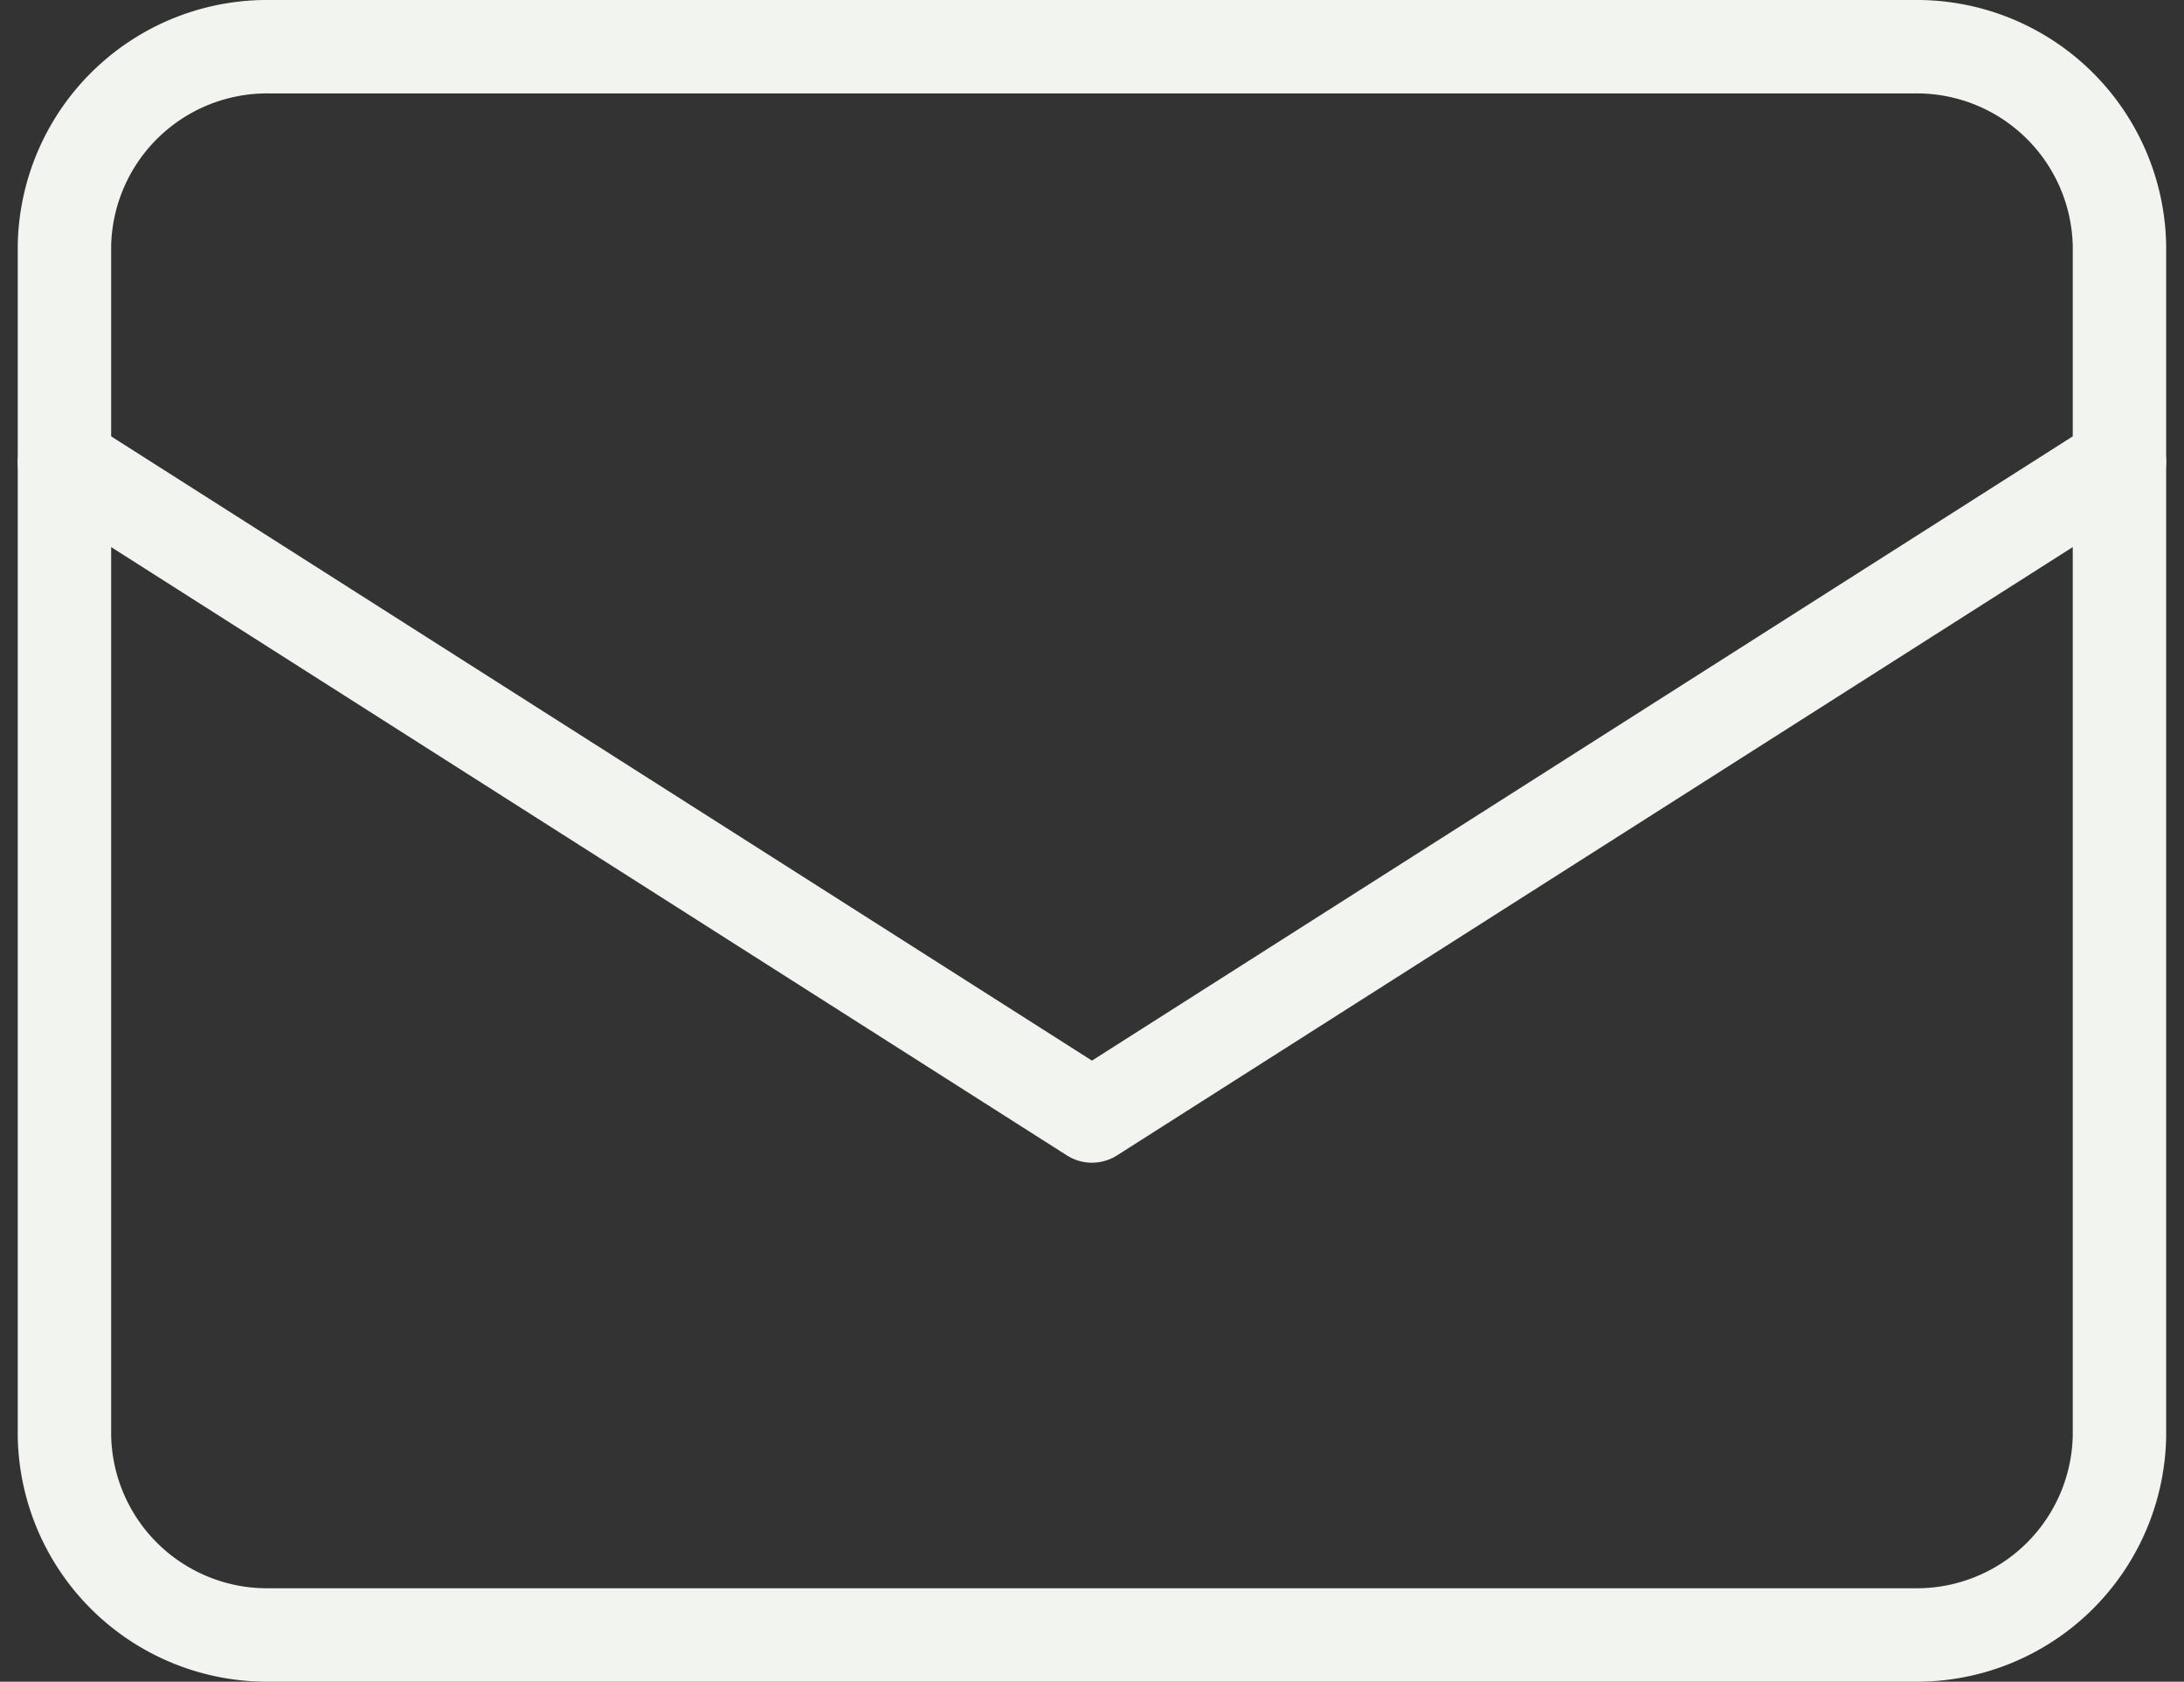
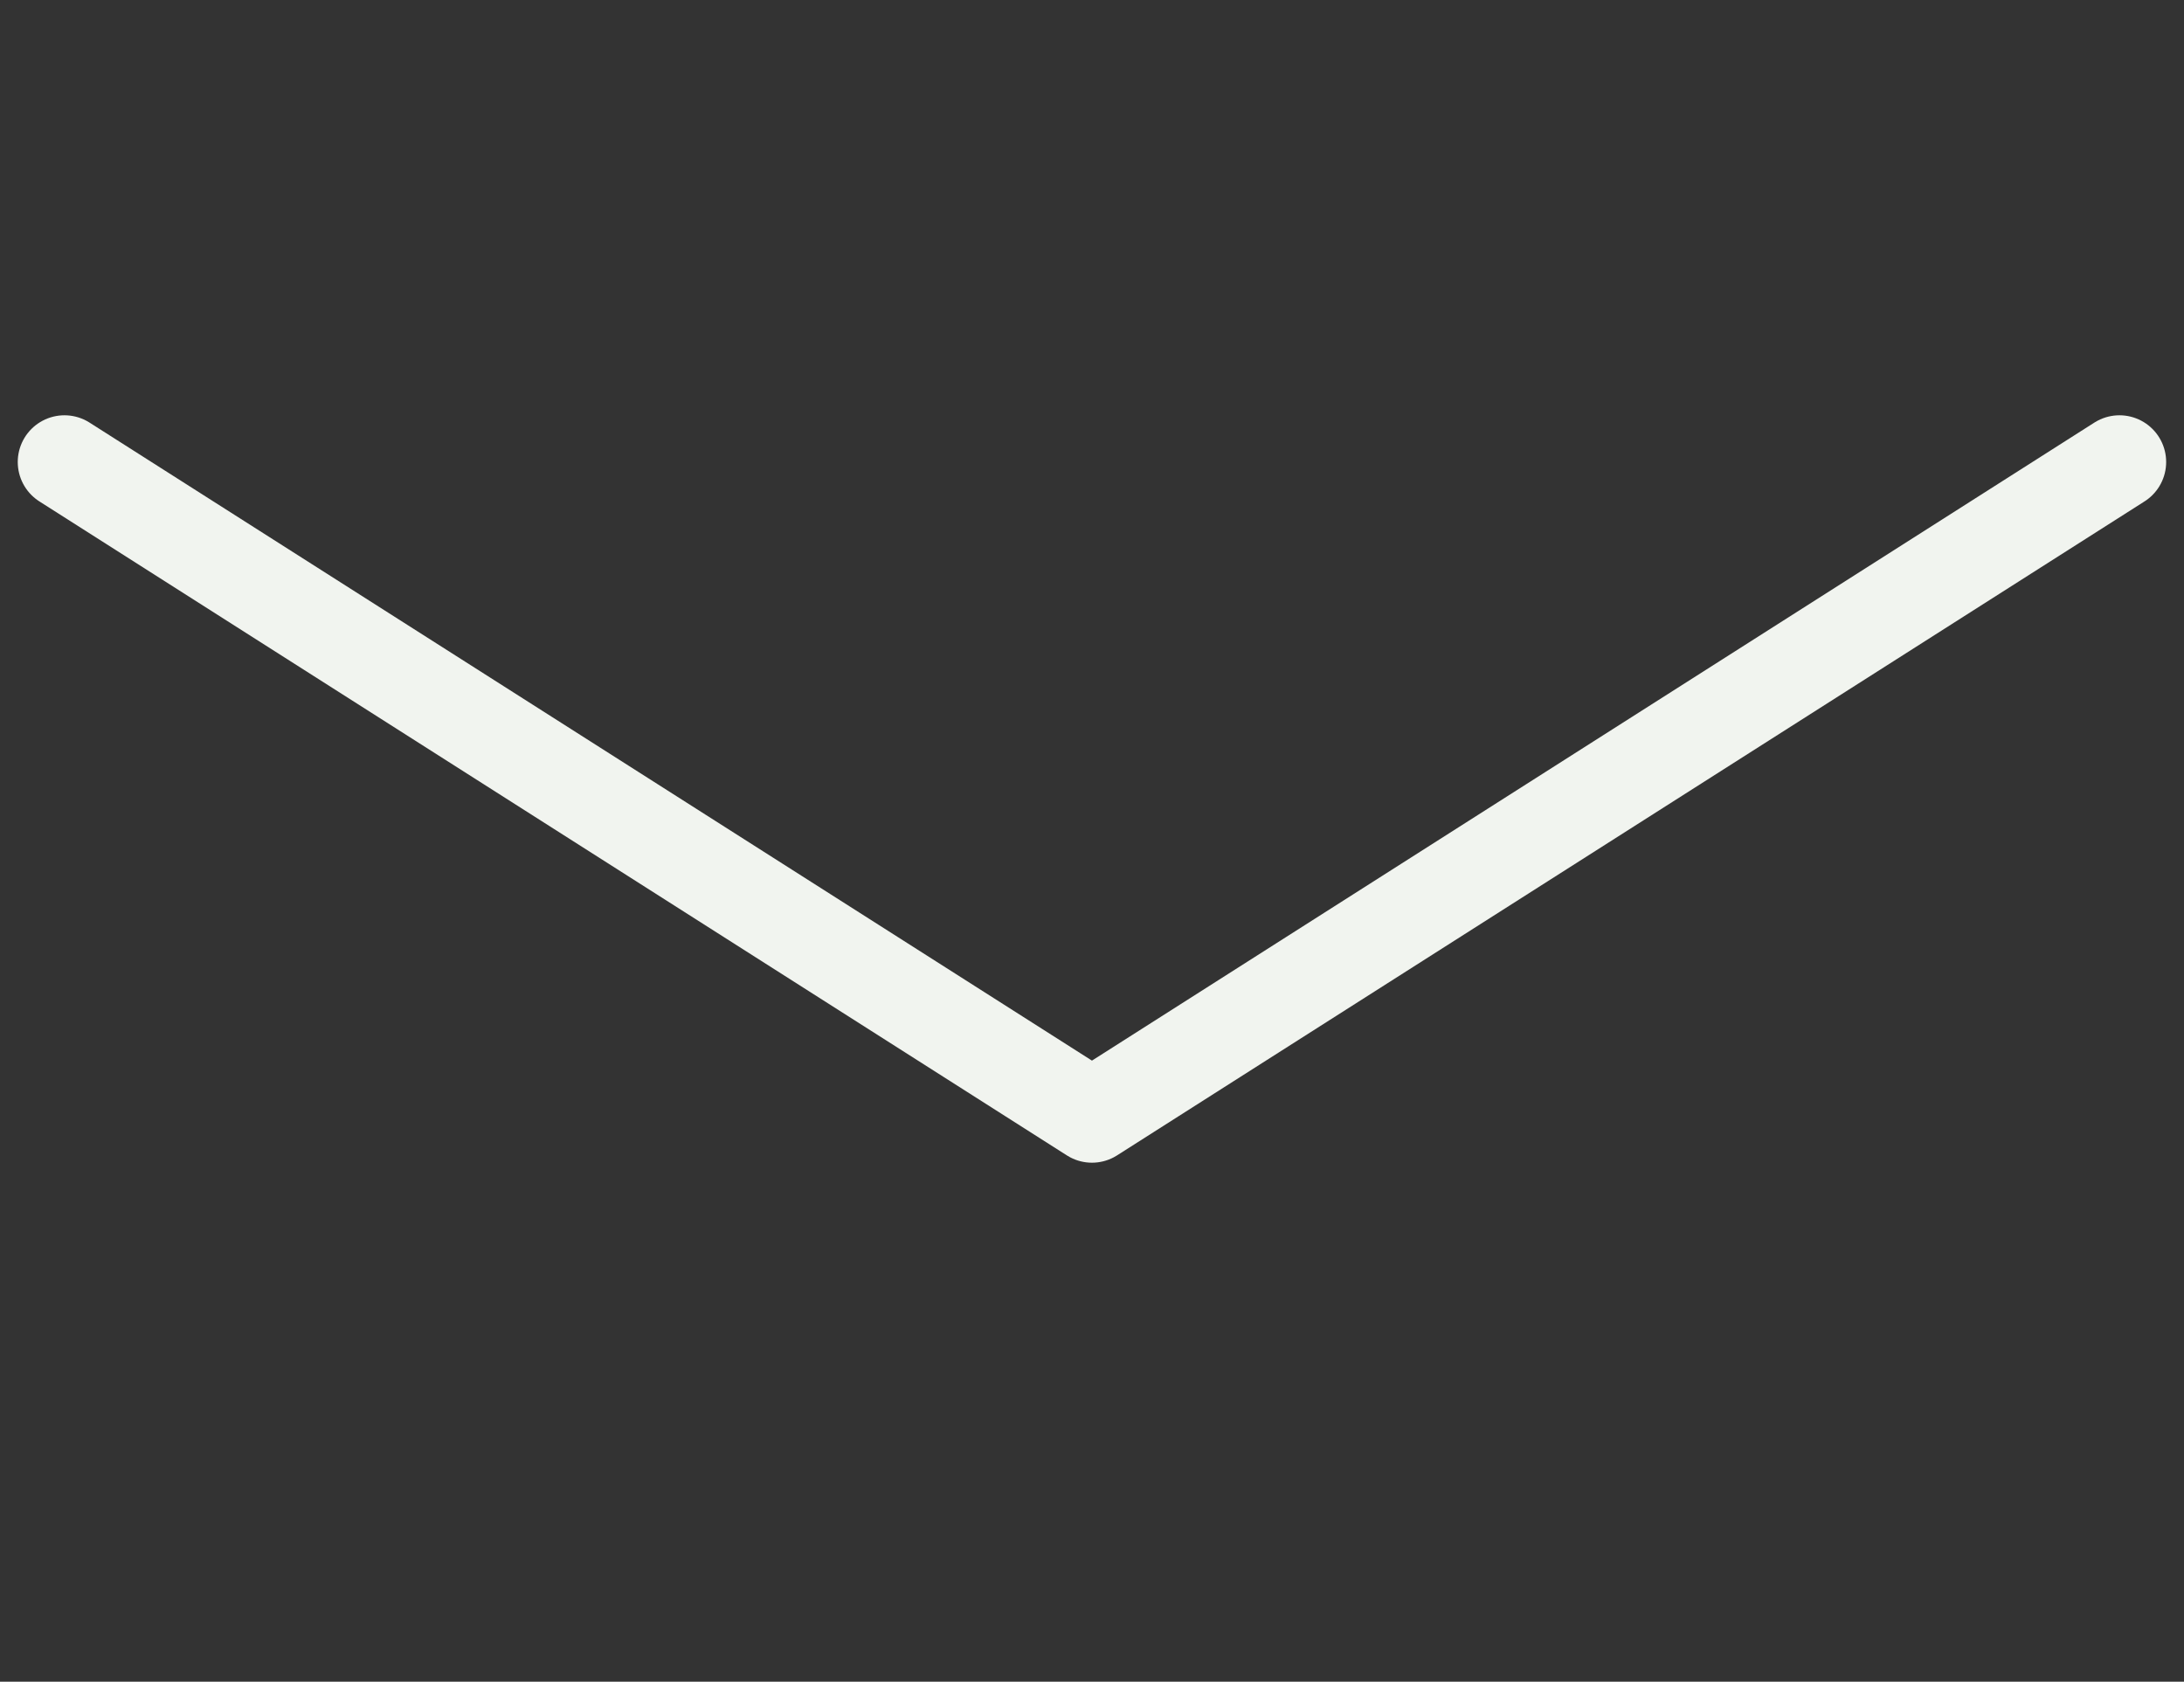
<svg xmlns="http://www.w3.org/2000/svg" width="23.381" height="18" viewBox="0 0 23.381 18">
  <rect x="0" y="0" width="23.381" height="18" fill="#333333" stroke="none" />
  <g id="Icon_feather-mail" data-name="Icon feather-mail" transform="translate(0.19)">
-     <path id="パス_795" data-name="パス 795" d="M5.2,6H22.8A2.17,2.17,0,0,1,25,8.125v12.75A2.17,2.17,0,0,1,22.8,23H5.2A2.17,2.17,0,0,1,3,20.875V8.125A2.17,2.17,0,0,1,5.2,6Z" transform="translate(-2.5 -5.5)" fill="none" stroke="#f1f4ef" stroke-linecap="round" stroke-linejoin="round" stroke-width="1" />
    <path id="パス_796" data-name="パス 796" d="M25,9,14,16,3,9" transform="translate(-2.5 -4.055)" fill="none" stroke="#f1f4ef" stroke-linecap="round" stroke-linejoin="round" stroke-width="1" />
  </g>
</svg>